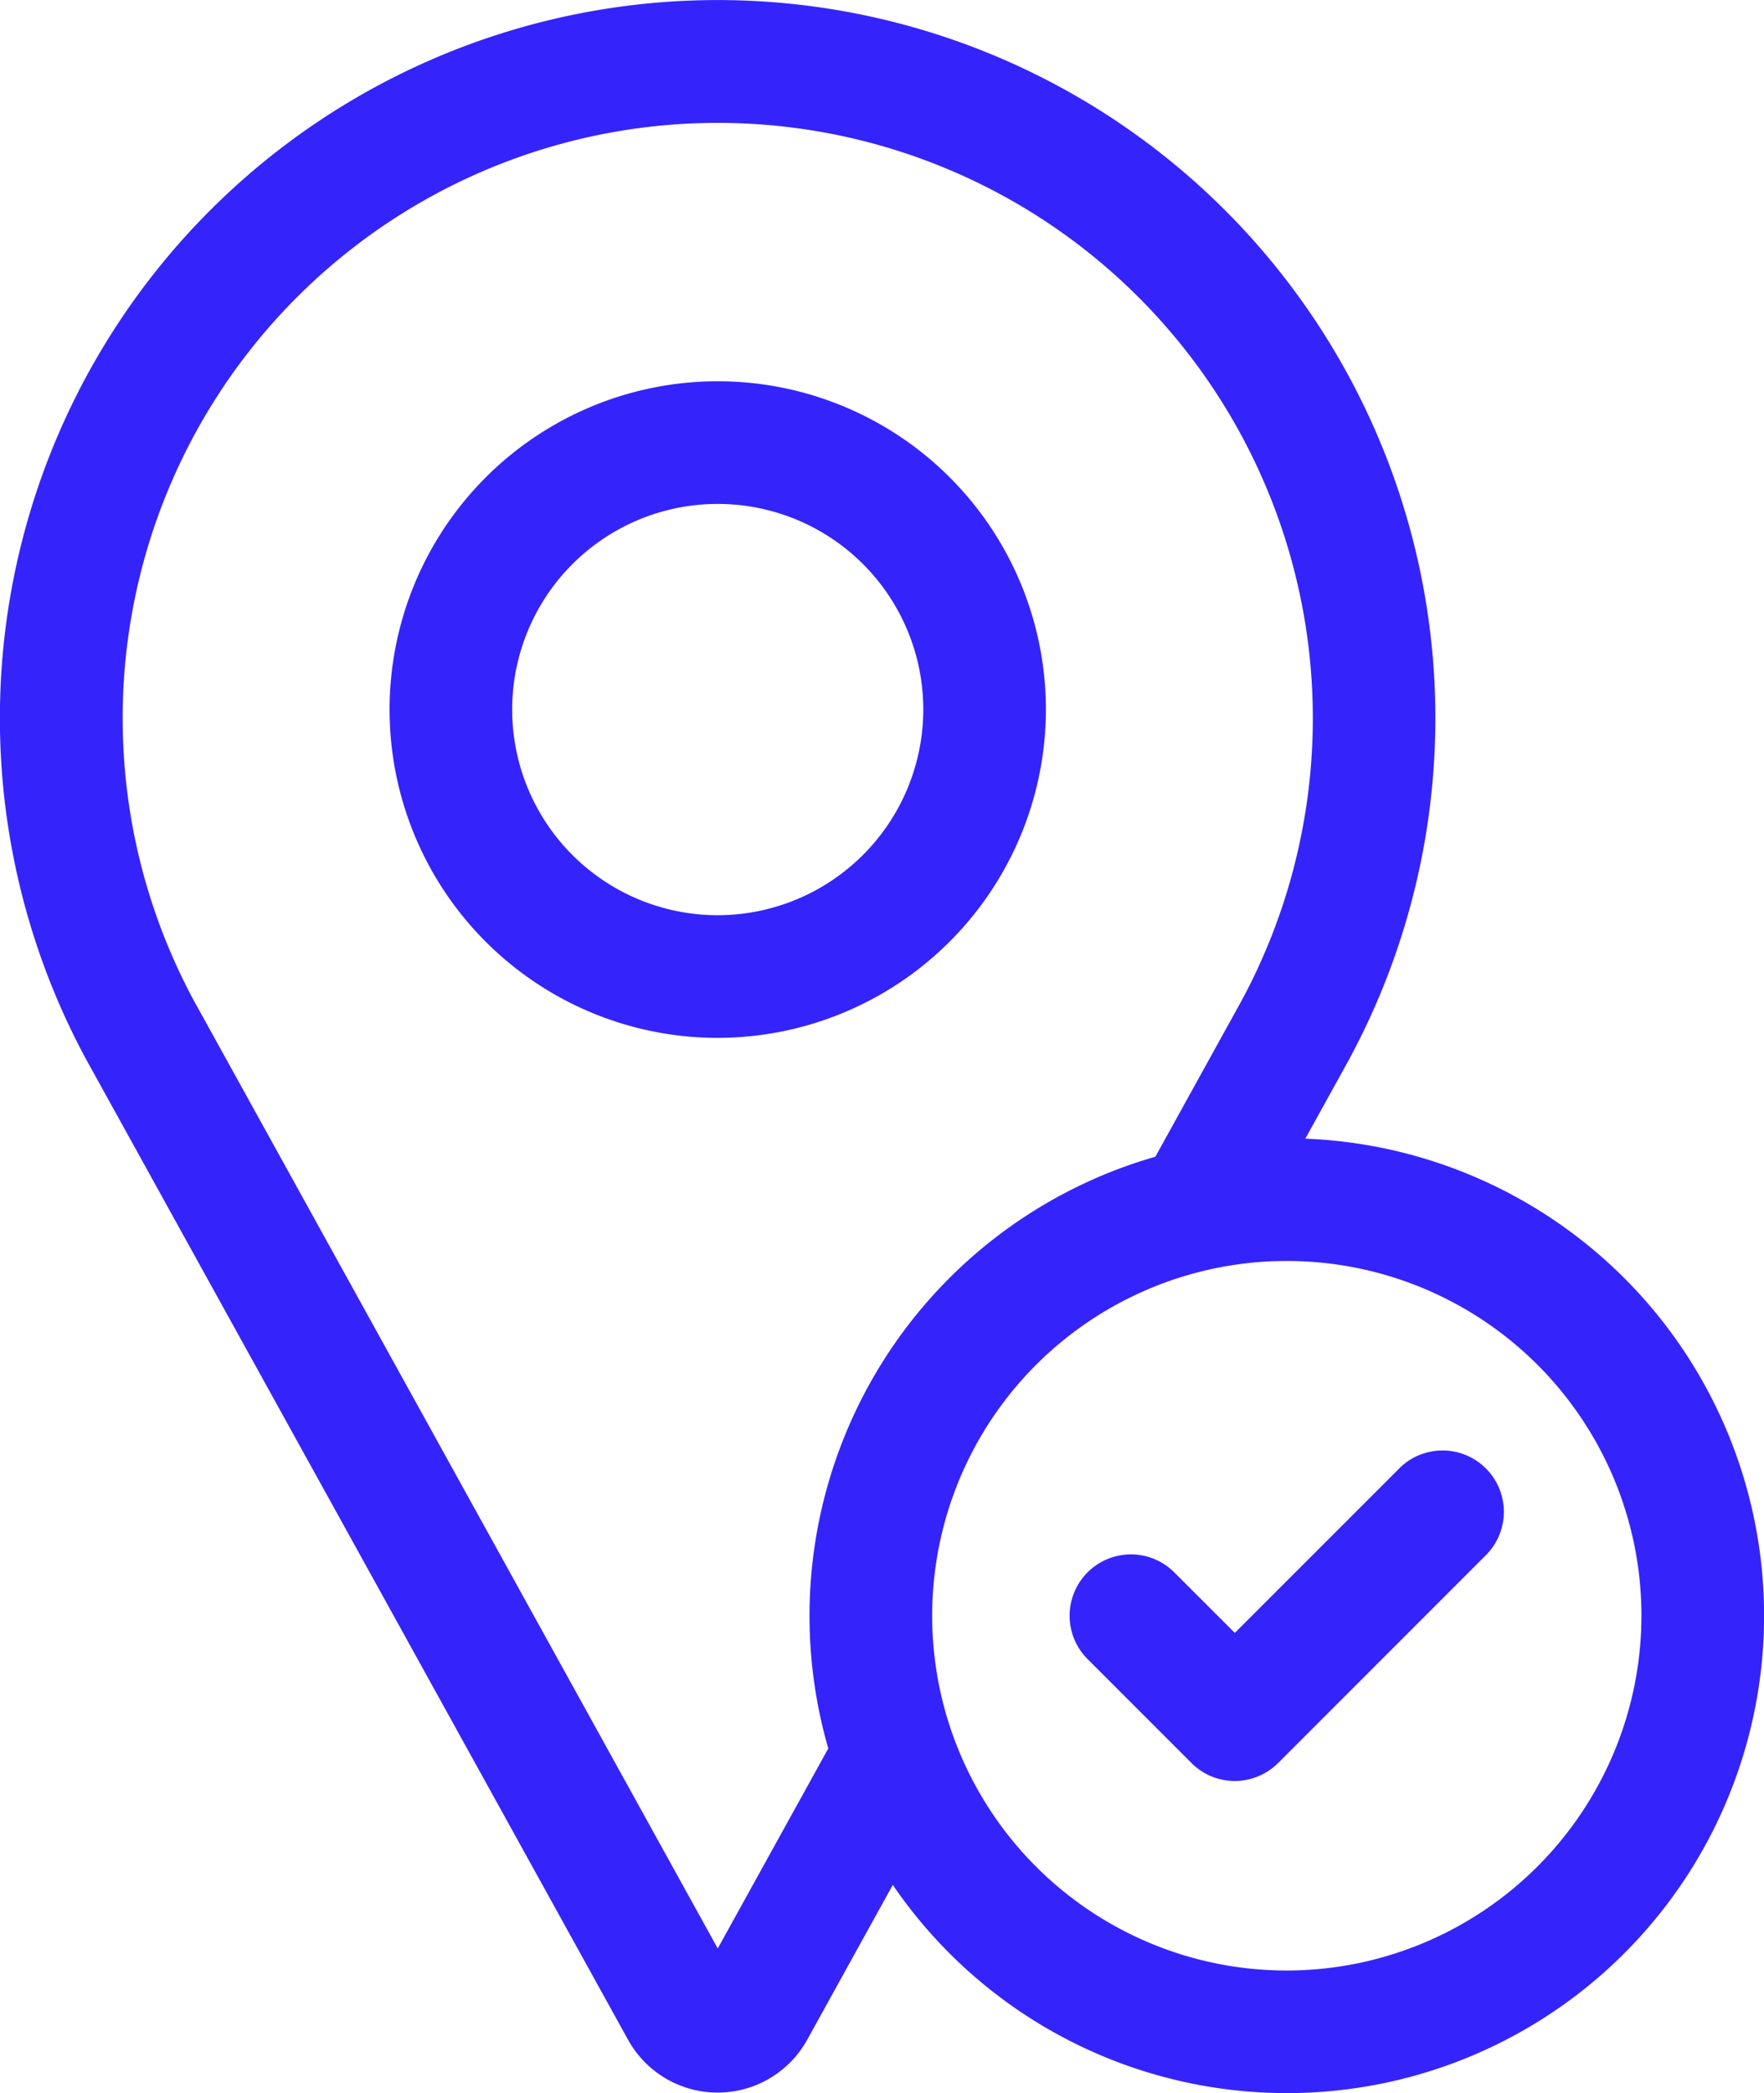
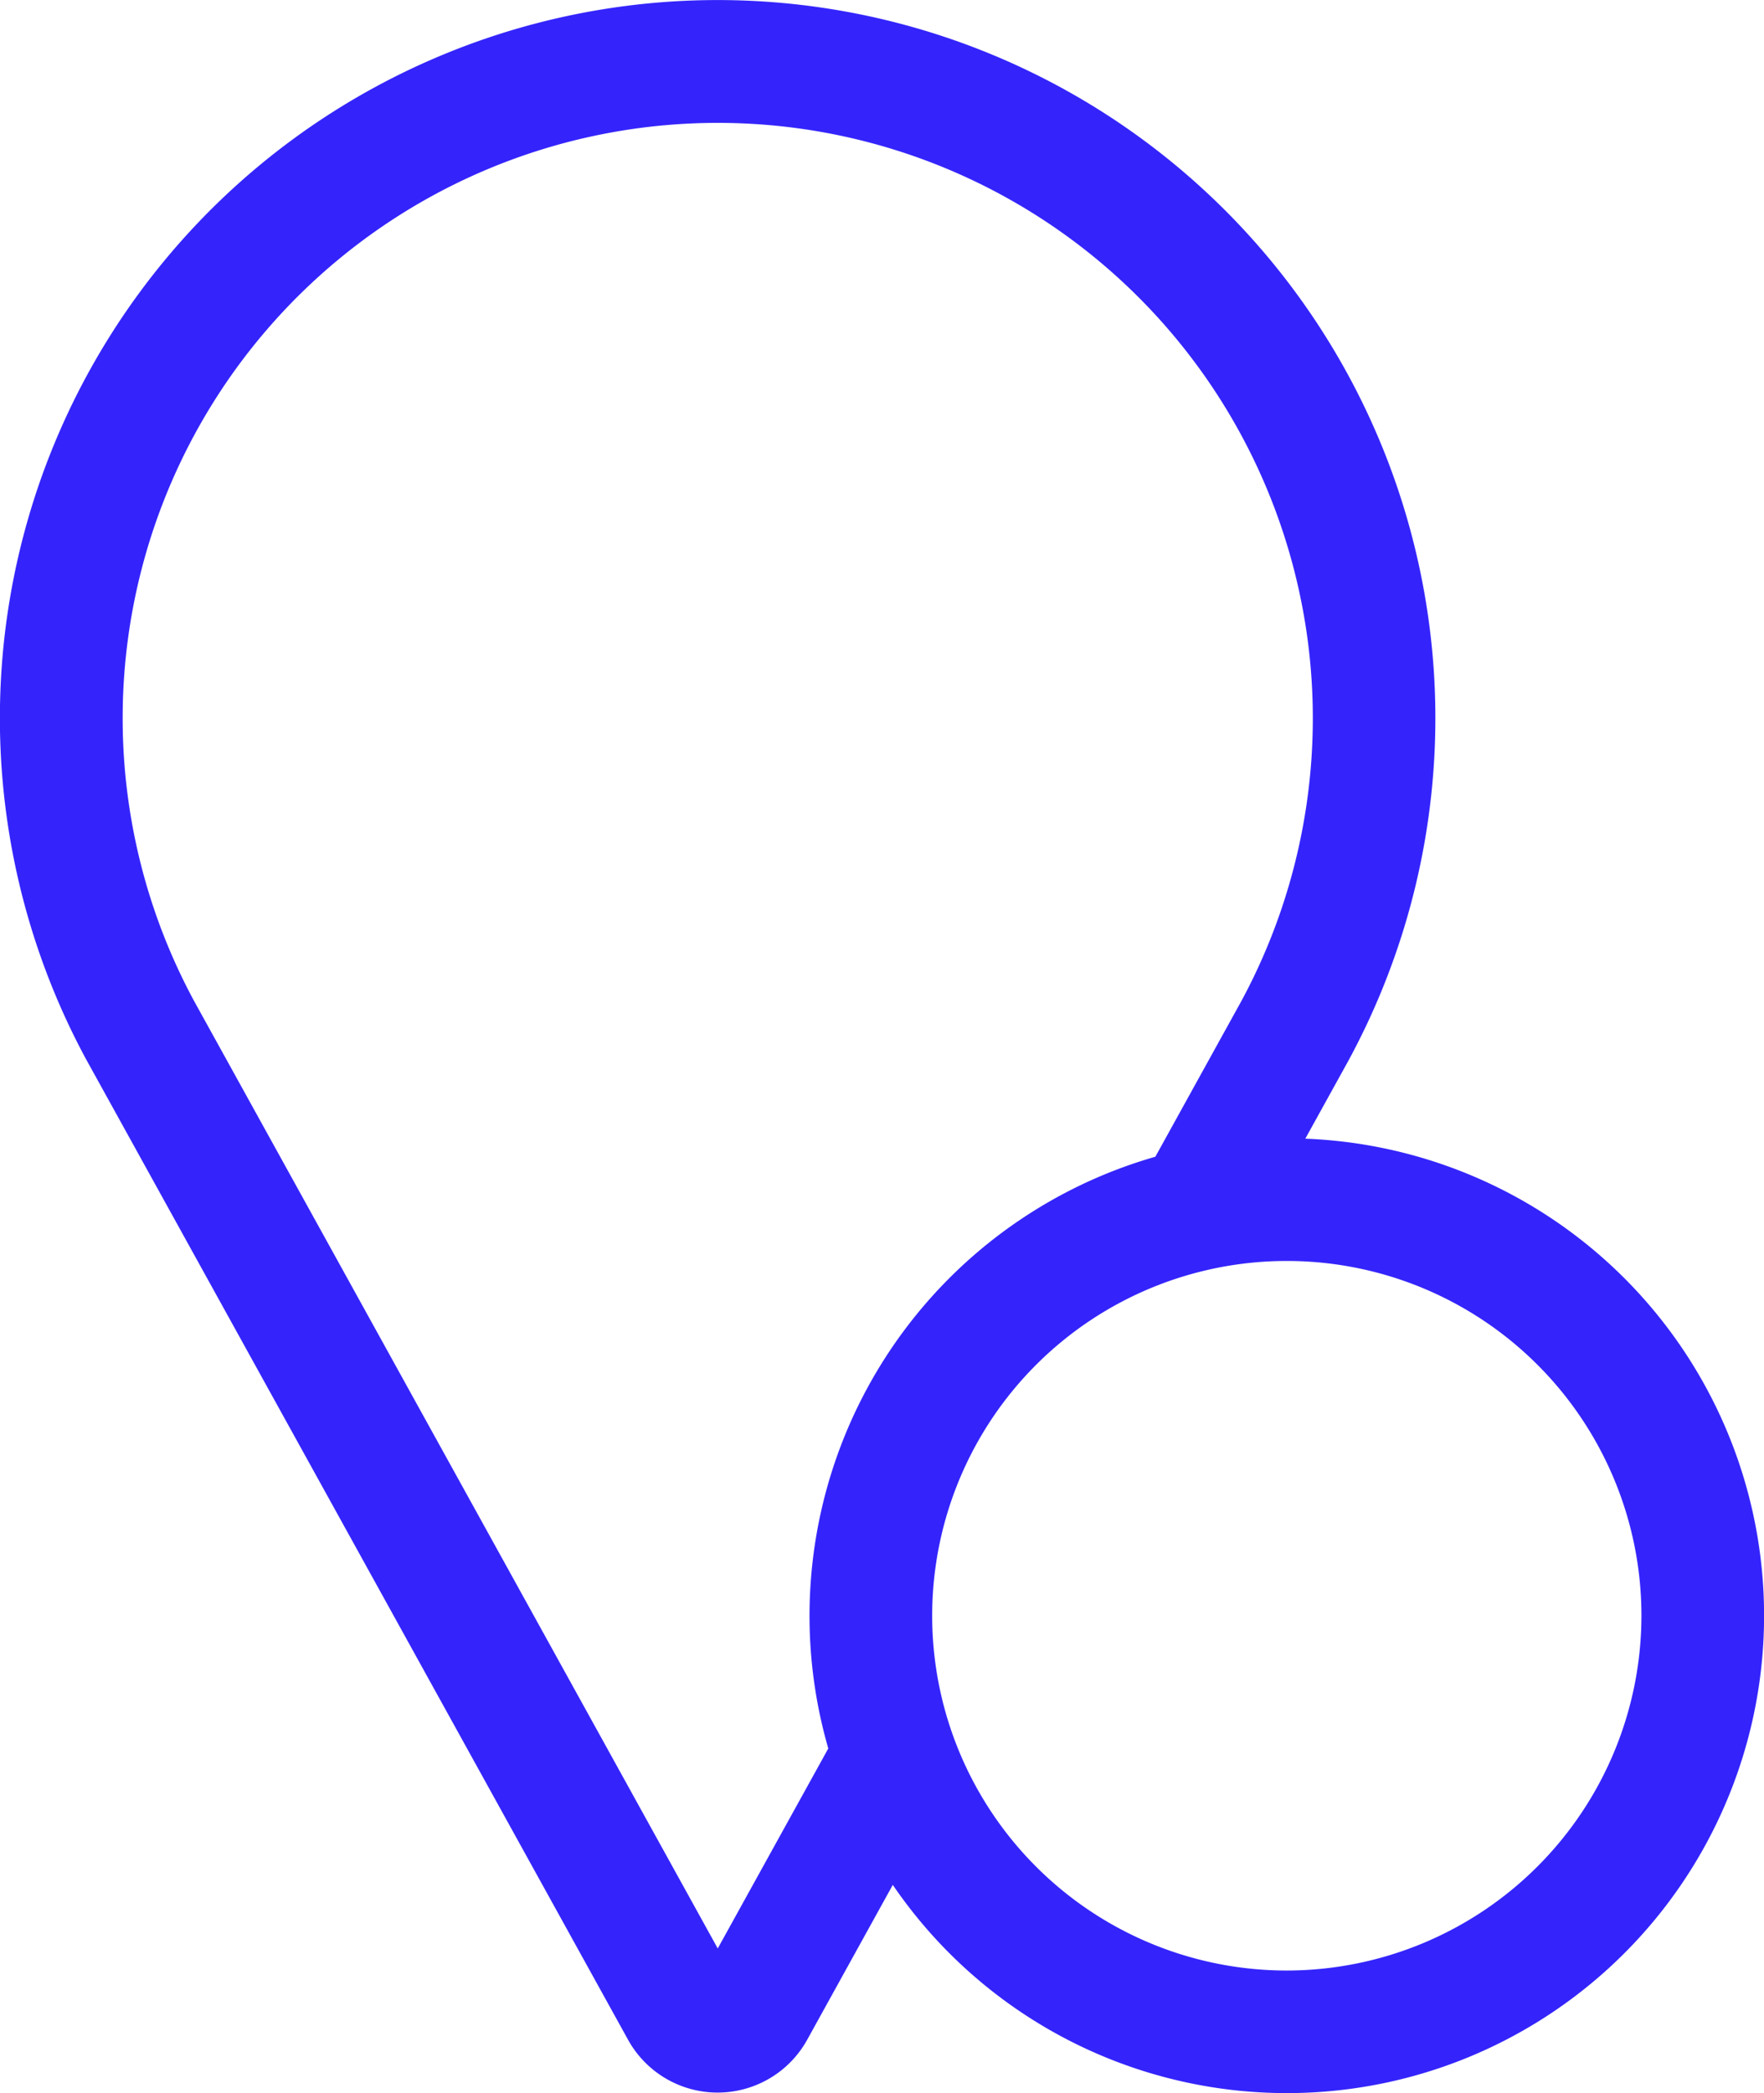
<svg xmlns="http://www.w3.org/2000/svg" id="Grupo_1254" data-name="Grupo 1254" width="38.515" height="45.683" viewBox="0 0 38.515 45.683">
-   <path id="Trazado_79" data-name="Trazado 79" d="M149.662,100.427a7.165,7.165,0,1,0-7.165,7.165A7.173,7.173,0,0,0,149.662,100.427Zm-7.165,4.488a4.488,4.488,0,1,1,4.488-4.488A4.493,4.493,0,0,1,142.5,104.915Z" transform="translate(-126.826 -84.941)" fill="#3424fb" />
  <path id="Trazado_80" data-name="Trazado 80" d="M68.5,24.851l.956-1.729.006-.012a15.671,15.671,0,1,0-27.583.007l11.834,21.4a2.235,2.235,0,0,0,3.911,0l1.869-3.38A10.419,10.419,0,1,0,68.5,24.851ZM58.085,38.159l-2.414,4.365L44.234,21.84a12.993,12.993,0,1,1,22.878-.007l-1.886,3.412a10.424,10.424,0,0,0-7.141,12.915Zm10.01,4.847a7.743,7.743,0,1,1,7.744-7.743A7.752,7.752,0,0,1,68.095,43.006Z" transform="translate(-40)" fill="#3424fb" />
-   <path id="Trazado_81" data-name="Trazado 81" d="M308.943,355.182l-3.59,3.589-1.322-1.321a1.338,1.338,0,0,0-1.893,1.893l2.268,2.268a1.335,1.335,0,0,0,1.726.14,1.319,1.319,0,0,0,.167-.14h0l4.536-4.536a1.338,1.338,0,0,0-1.893-1.893Z" transform="translate(-278.392 -323.134)" fill="#3424fb" />
</svg>